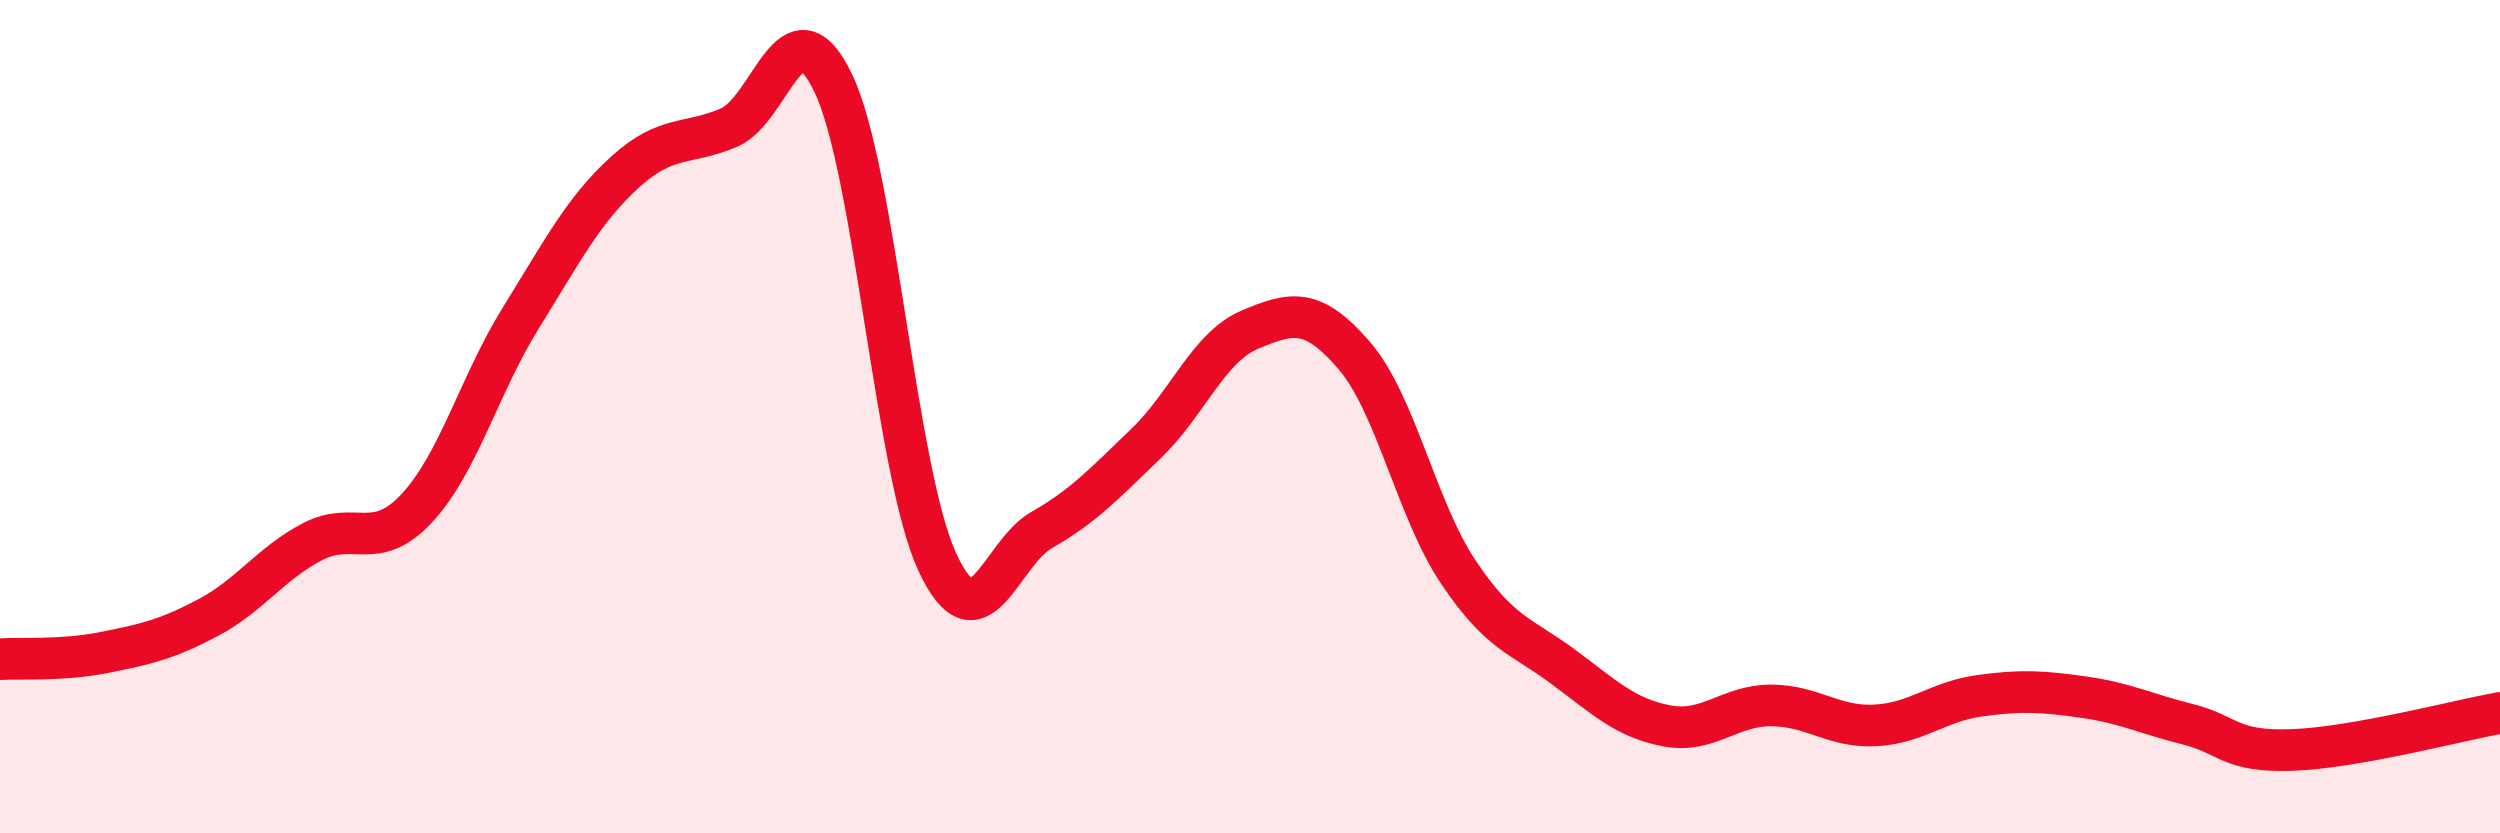
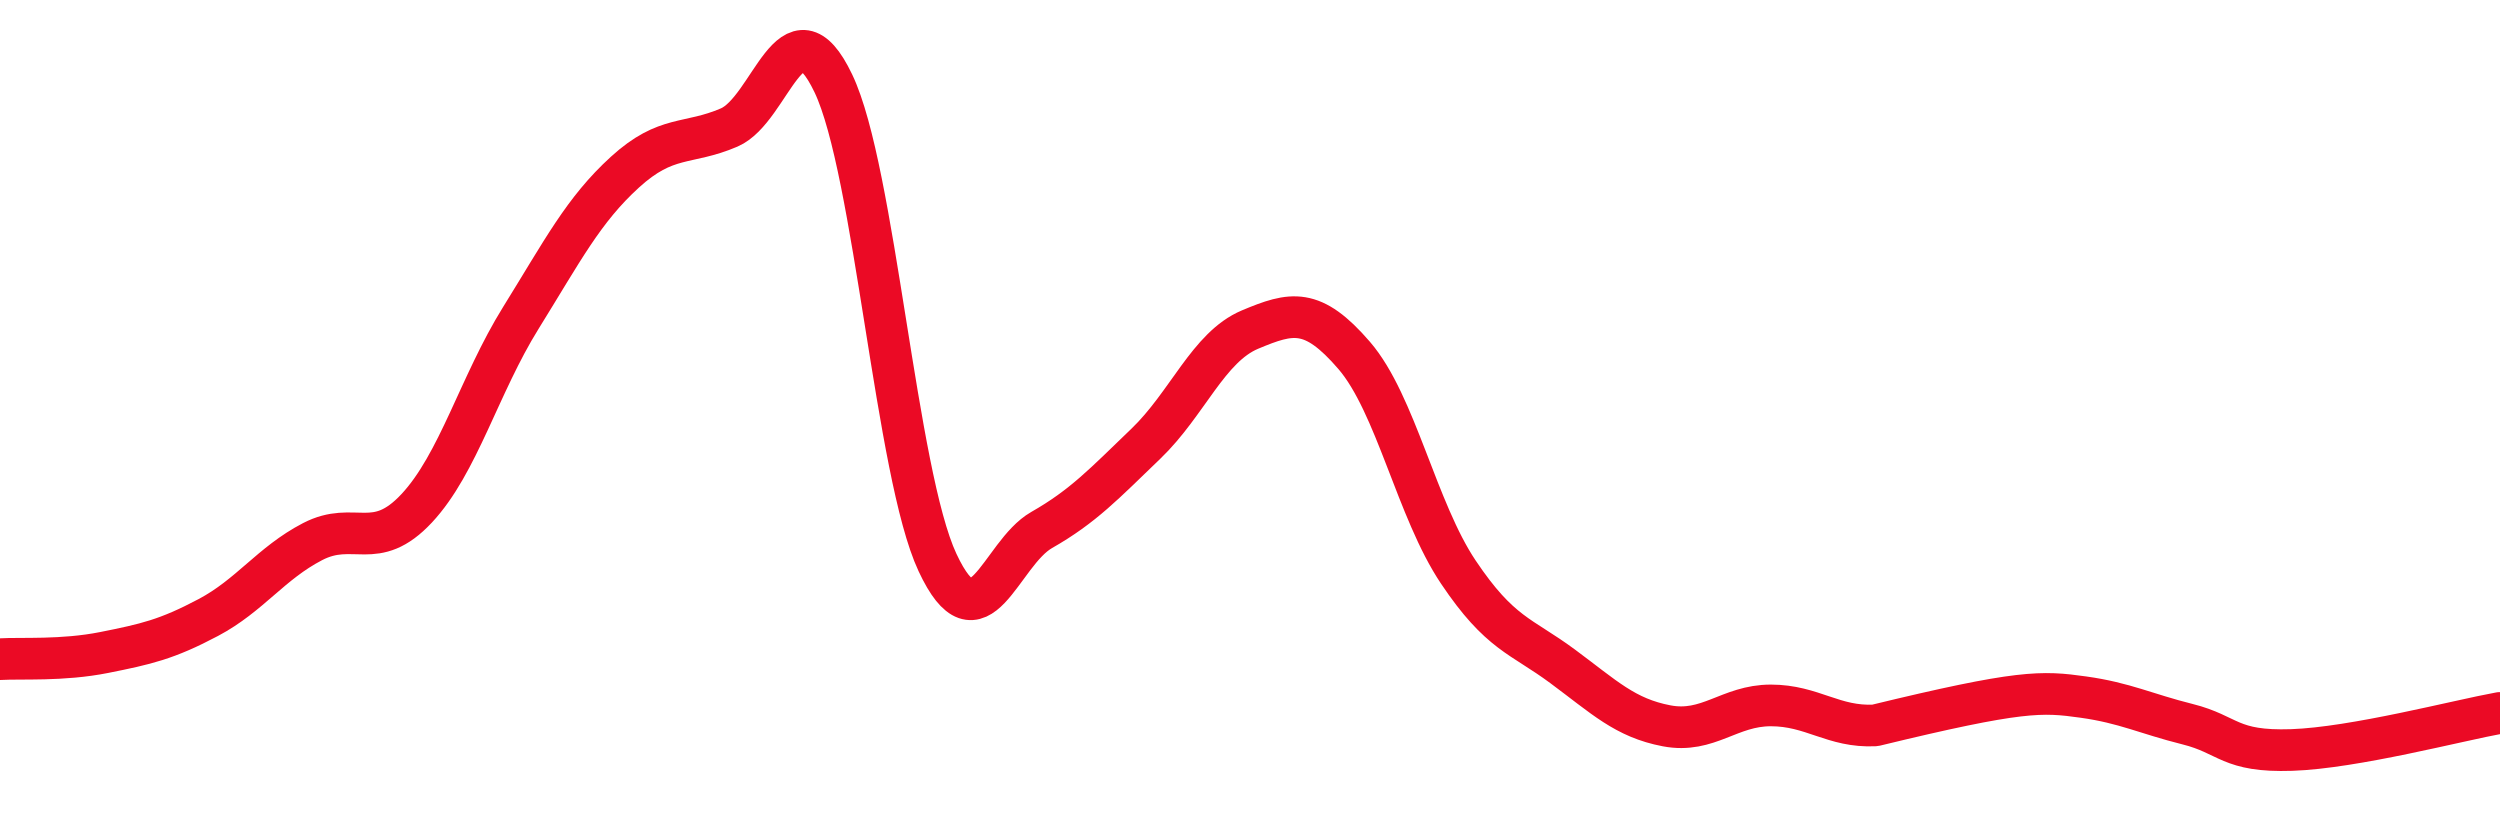
<svg xmlns="http://www.w3.org/2000/svg" width="60" height="20" viewBox="0 0 60 20">
-   <path d="M 0,15.82 C 0.5,15.79 1.5,15.86 2.5,15.66 C 3.5,15.46 4,15.35 5,14.82 C 6,14.29 6.5,13.52 7.5,13 C 8.5,12.48 9,13.27 10,12.2 C 11,11.13 11.5,9.24 12.5,7.63 C 13.5,6.02 14,5.04 15,4.13 C 16,3.22 16.5,3.49 17.5,3.06 C 18.5,2.63 19,-0.09 20,2 C 21,4.09 21.5,11.36 22.5,13.5 C 23.5,15.64 24,13.29 25,12.72 C 26,12.15 26.5,11.61 27.5,10.65 C 28.5,9.69 29,8.33 30,7.91 C 31,7.49 31.5,7.37 32.5,8.53 C 33.5,9.69 34,12.24 35,13.73 C 36,15.22 36.5,15.25 37.5,15.99 C 38.5,16.73 39,17.23 40,17.42 C 41,17.61 41.5,16.93 42.5,16.93 C 43.5,16.93 44,17.46 45,17.41 C 46,17.36 46.5,16.84 47.5,16.7 C 48.5,16.56 49,16.59 50,16.73 C 51,16.87 51.5,17.13 52.5,17.38 C 53.5,17.63 53.5,18.05 55,18 C 56.5,17.95 59,17.29 60,17.11L60 20L0 20Z" fill="#EB0A25" opacity="0.1" stroke-linecap="round" stroke-linejoin="round" />
-   <path d="M 0,15.82 C 0.5,15.79 1.5,15.86 2.5,15.66 C 3.5,15.46 4,15.35 5,14.82 C 6,14.29 6.5,13.52 7.5,13 C 8.5,12.48 9,13.27 10,12.2 C 11,11.13 11.5,9.24 12.5,7.63 C 13.5,6.02 14,5.04 15,4.13 C 16,3.22 16.5,3.49 17.5,3.06 C 18.5,2.63 19,-0.09 20,2 C 21,4.09 21.5,11.36 22.5,13.5 C 23.5,15.64 24,13.29 25,12.72 C 26,12.15 26.5,11.61 27.5,10.65 C 28.5,9.69 29,8.33 30,7.91 C 31,7.49 31.5,7.37 32.5,8.53 C 33.5,9.69 34,12.24 35,13.73 C 36,15.22 36.5,15.25 37.5,15.99 C 38.5,16.73 39,17.23 40,17.42 C 41,17.61 41.5,16.93 42.5,16.93 C 43.5,16.93 44,17.46 45,17.41 C 46,17.36 46.5,16.84 47.5,16.7 C 48.5,16.56 49,16.59 50,16.73 C 51,16.87 51.5,17.13 52.5,17.38 C 53.5,17.63 53.5,18.05 55,18 C 56.5,17.95 59,17.29 60,17.11" stroke="#EB0A25" stroke-width="1" fill="none" stroke-linecap="round" stroke-linejoin="round" />
+   <path d="M 0,15.82 C 0.5,15.79 1.5,15.86 2.5,15.66 C 3.5,15.46 4,15.35 5,14.82 C 6,14.29 6.5,13.52 7.5,13 C 8.5,12.48 9,13.27 10,12.2 C 11,11.13 11.5,9.24 12.5,7.63 C 13.5,6.02 14,5.04 15,4.13 C 16,3.22 16.5,3.49 17.5,3.06 C 18.5,2.63 19,-0.09 20,2 C 21,4.09 21.5,11.36 22.5,13.5 C 23.5,15.64 24,13.29 25,12.72 C 26,12.15 26.5,11.61 27.5,10.65 C 28.5,9.69 29,8.33 30,7.91 C 31,7.49 31.5,7.37 32.5,8.53 C 33.5,9.69 34,12.24 35,13.73 C 36,15.22 36.5,15.25 37.5,15.99 C 38.5,16.73 39,17.23 40,17.42 C 41,17.61 41.5,16.93 42.5,16.93 C 43.5,16.93 44,17.46 45,17.41 C 48.5,16.56 49,16.59 50,16.73 C 51,16.87 51.5,17.13 52.5,17.38 C 53.5,17.63 53.5,18.05 55,18 C 56.5,17.95 59,17.29 60,17.11" stroke="#EB0A25" stroke-width="1" fill="none" stroke-linecap="round" stroke-linejoin="round" />
</svg>